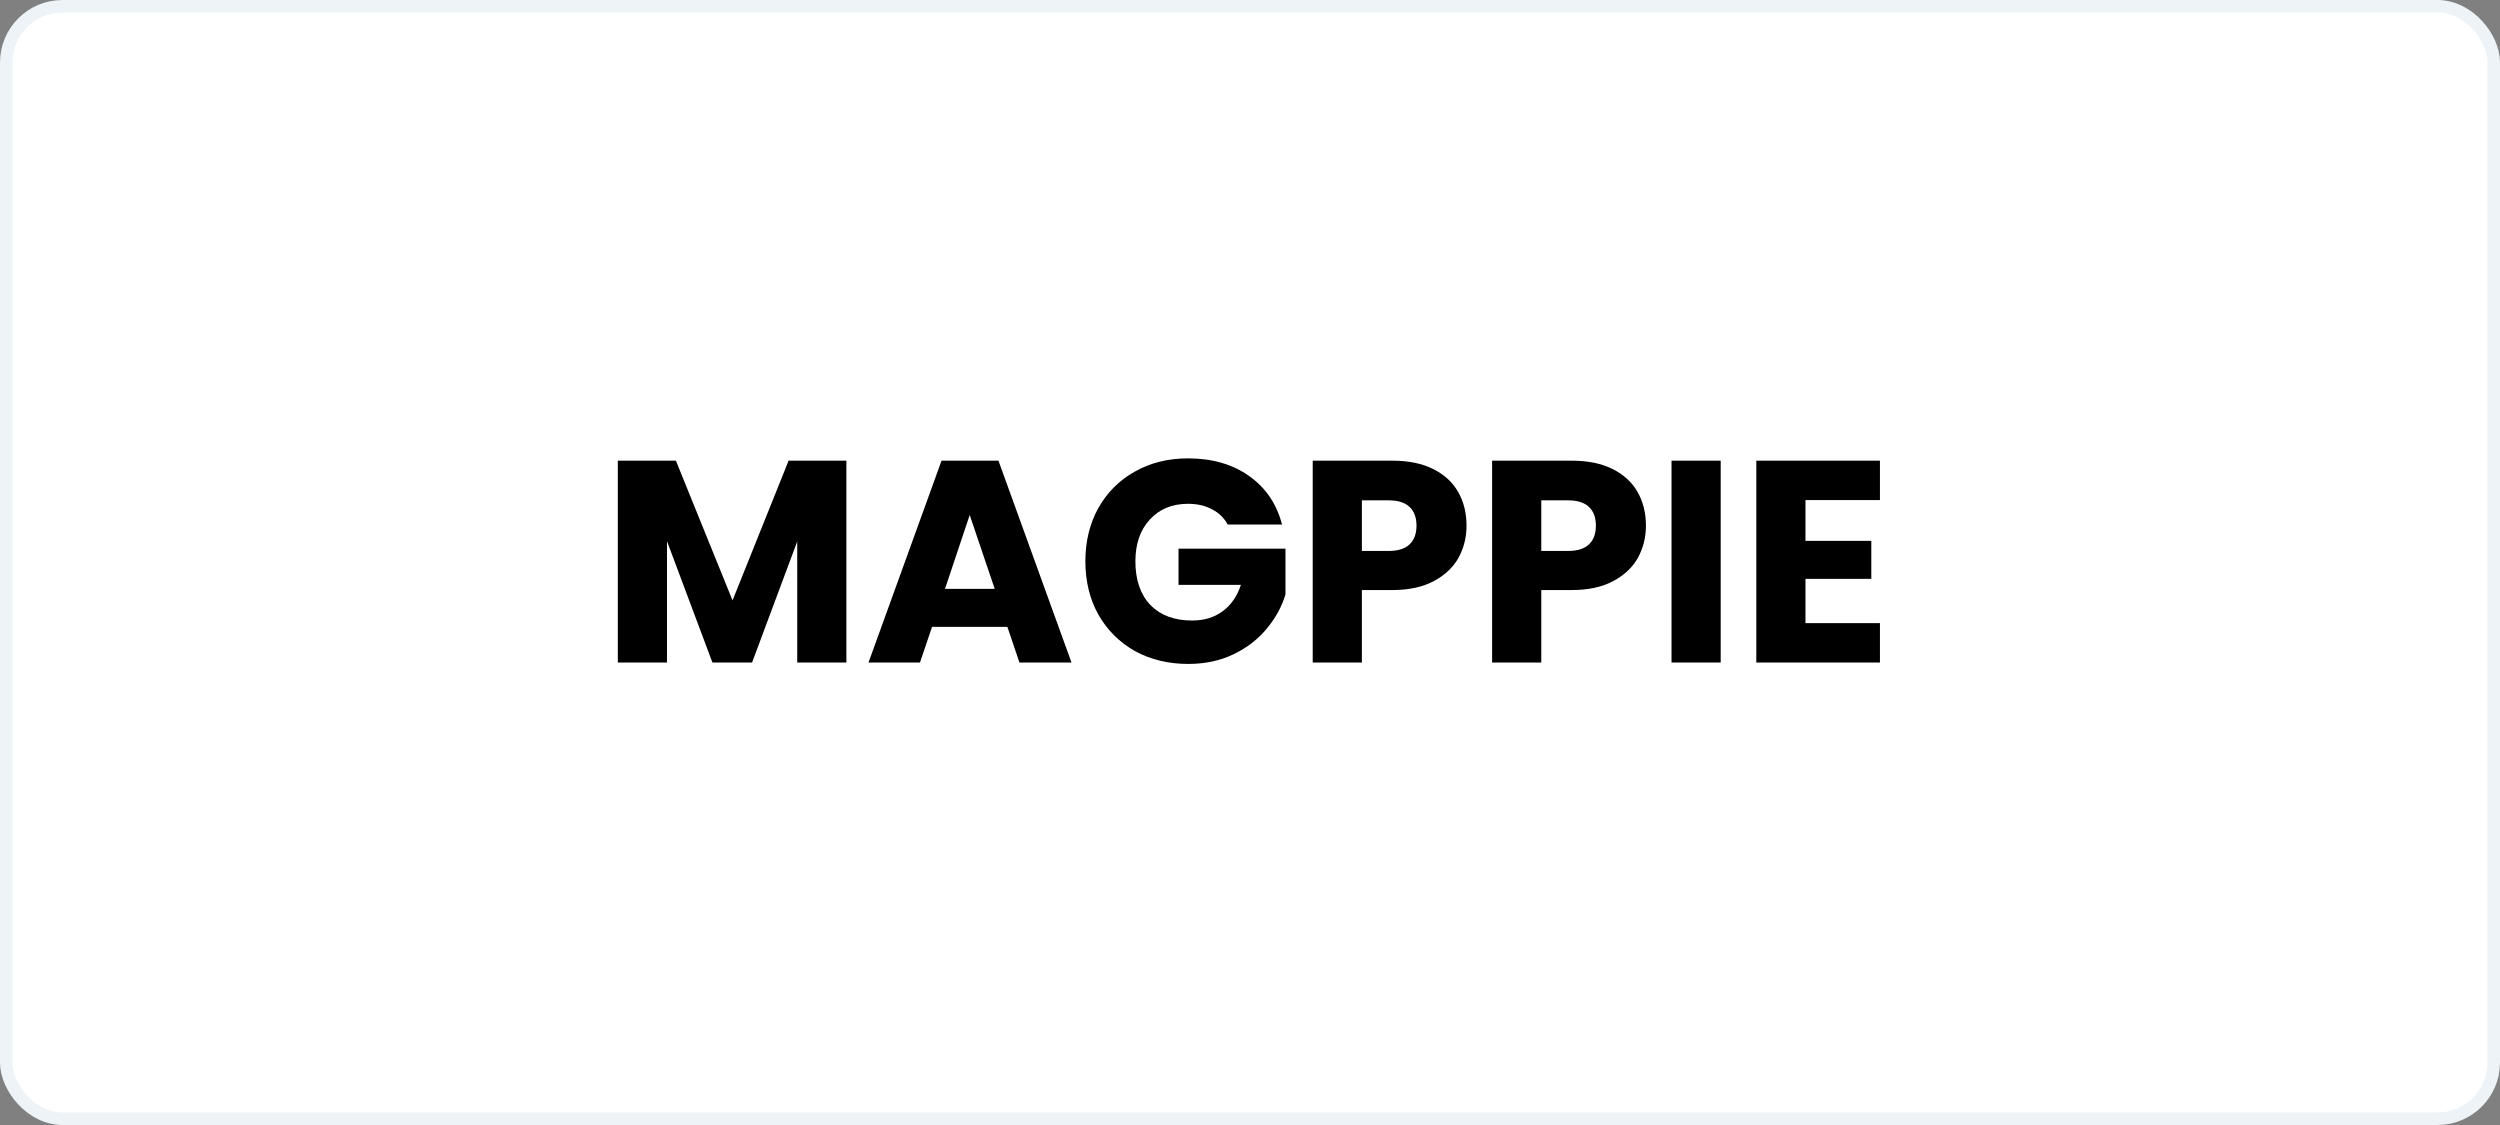
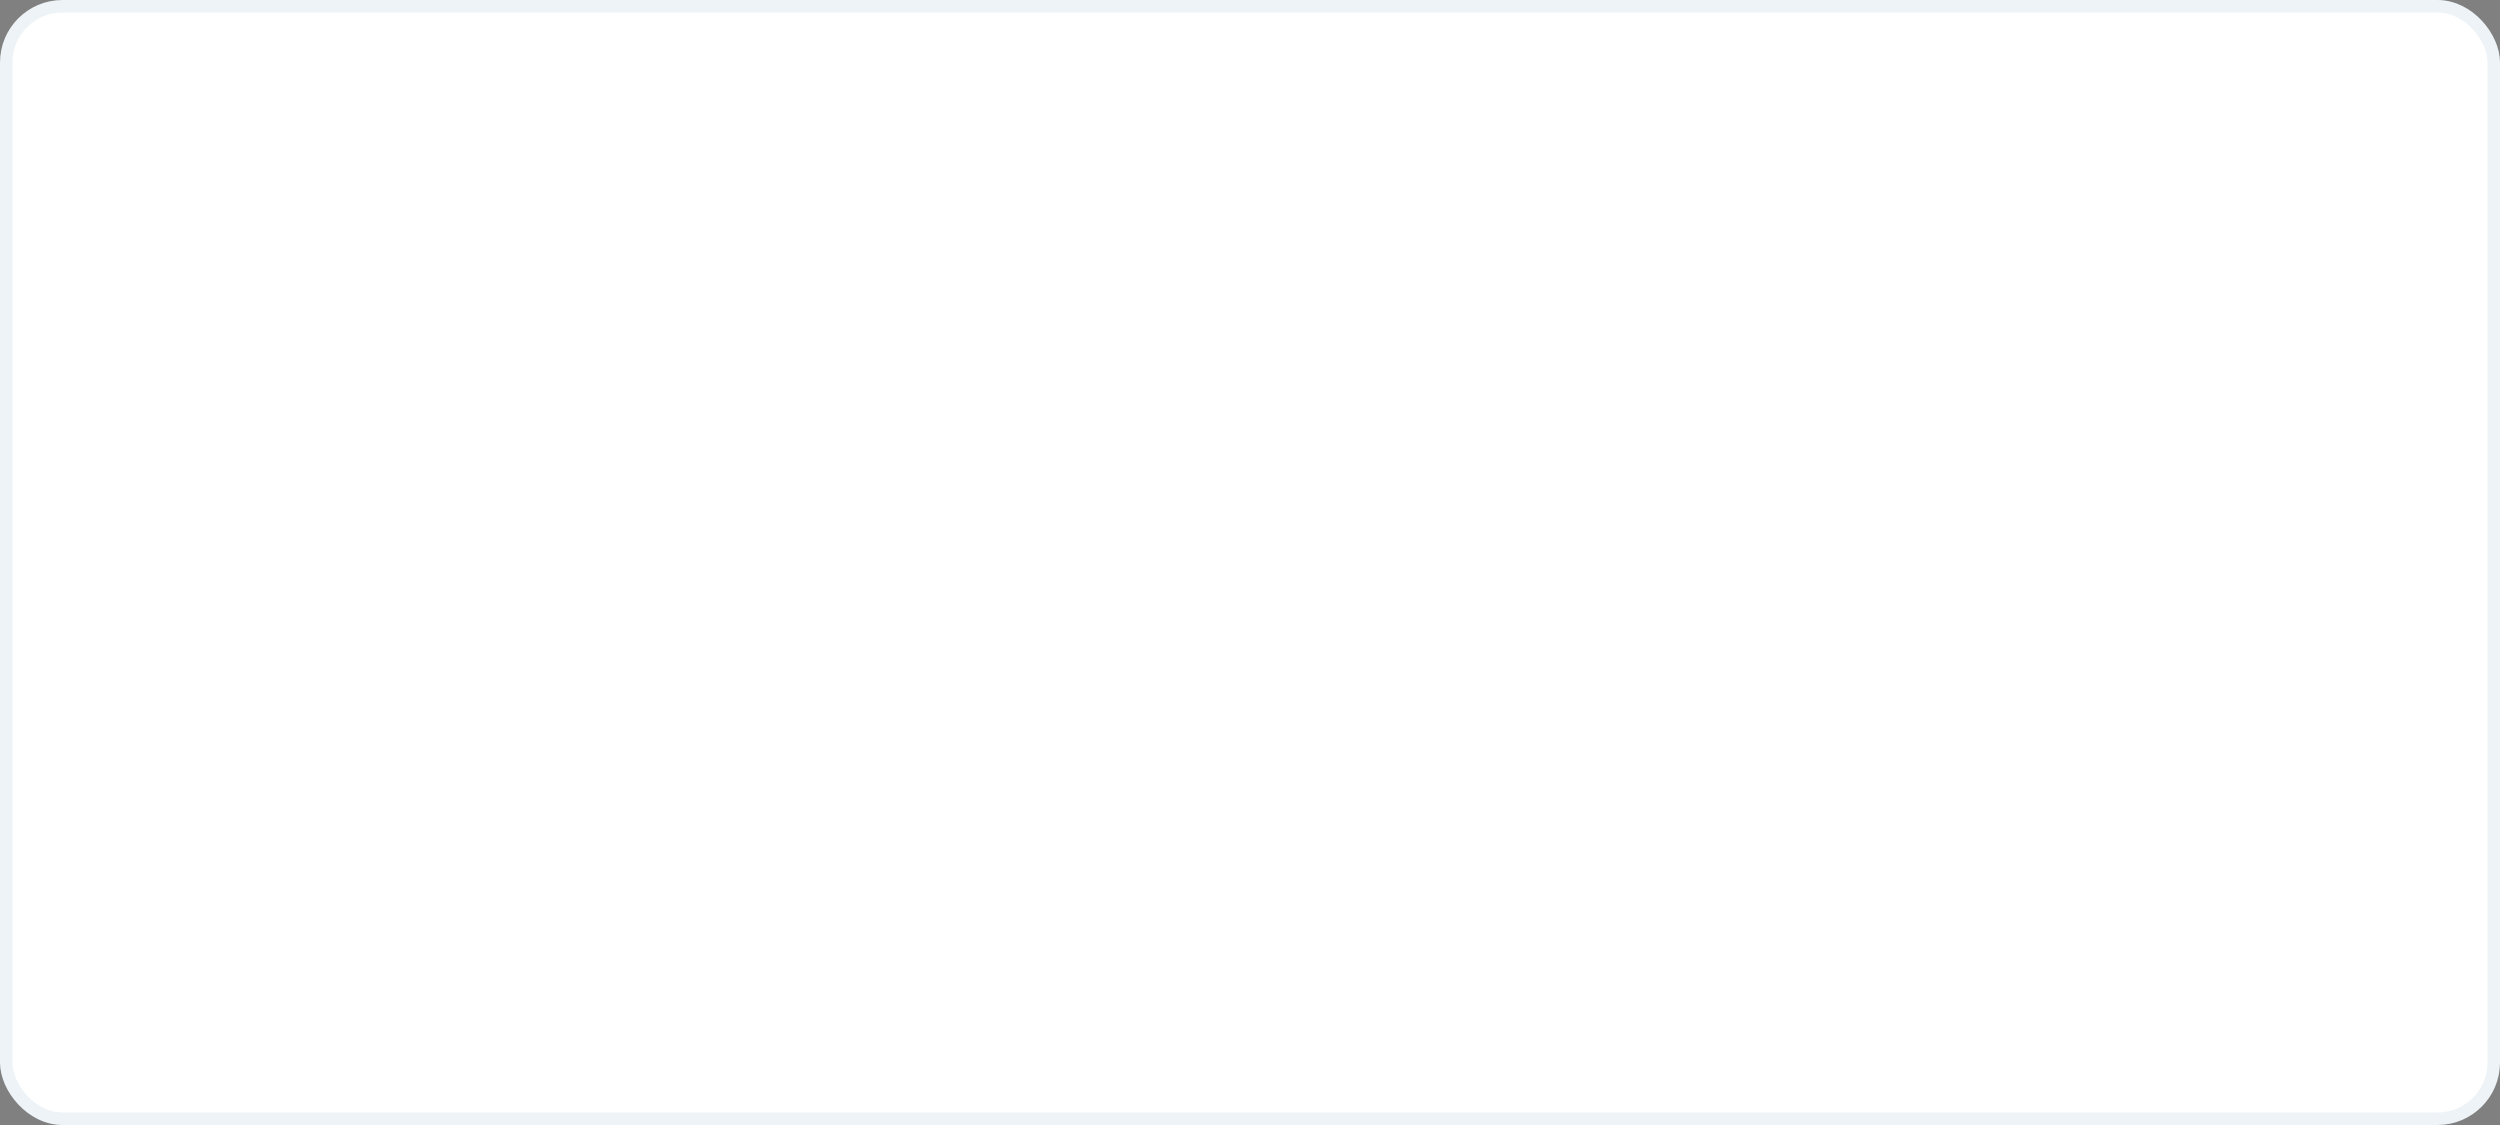
<svg xmlns="http://www.w3.org/2000/svg" width="200" height="90" viewBox="0 0 200 90" fill="none">
  <rect x="0" y="0" width="200" height="90" fill="#808080" stroke="none" />
  <rect x="0.5" y="0.5" width="199" height="89" rx="4.5" fill="white" stroke="#EDF3F6" />
-   <path d="M67.711 36.854V53H63.778V43.317L60.167 53H56.993L53.359 43.294V53H49.426V36.854H54.072L58.603 48.032L63.088 36.854H67.711ZM80.59 50.148H74.564L73.598 53H69.481L75.323 36.854H79.877L85.719 53H81.556L80.59 50.148ZM79.578 47.112L77.577 41.201L75.599 47.112H79.578ZM98.215 41.96C97.924 41.423 97.502 41.017 96.95 40.741C96.414 40.45 95.777 40.304 95.041 40.304C93.769 40.304 92.749 40.726 91.982 41.569C91.216 42.397 90.832 43.509 90.832 44.904C90.832 46.391 91.231 47.557 92.028 48.4C92.841 49.228 93.953 49.642 95.363 49.642C96.329 49.642 97.142 49.397 97.801 48.906C98.476 48.415 98.967 47.71 99.273 46.79H94.282V43.892H102.838V47.549C102.547 48.53 102.049 49.443 101.343 50.286C100.653 51.129 99.772 51.812 98.698 52.333C97.625 52.854 96.414 53.115 95.064 53.115C93.47 53.115 92.044 52.77 90.786 52.08C89.544 51.375 88.571 50.401 87.865 49.159C87.175 47.917 86.83 46.499 86.83 44.904C86.83 43.309 87.175 41.891 87.865 40.649C88.571 39.392 89.544 38.418 90.786 37.728C92.028 37.023 93.447 36.67 95.041 36.67C96.973 36.67 98.599 37.138 99.917 38.073C101.251 39.008 102.133 40.304 102.562 41.96H98.215ZM117.322 42.052C117.322 42.987 117.107 43.846 116.678 44.628C116.248 45.395 115.589 46.016 114.7 46.491C113.81 46.966 112.706 47.204 111.388 47.204H108.95V53H105.017V36.854H111.388C112.676 36.854 113.764 37.076 114.654 37.521C115.543 37.966 116.21 38.579 116.655 39.361C117.099 40.143 117.322 41.04 117.322 42.052ZM111.089 44.076C111.84 44.076 112.4 43.9 112.768 43.547C113.136 43.194 113.32 42.696 113.32 42.052C113.32 41.408 113.136 40.91 112.768 40.557C112.4 40.204 111.84 40.028 111.089 40.028H108.95V44.076H111.089ZM131.674 42.052C131.674 42.987 131.46 43.846 131.03 44.628C130.601 45.395 129.942 46.016 129.052 46.491C128.163 46.966 127.059 47.204 125.74 47.204H123.302V53H119.369V36.854H125.74C127.028 36.854 128.117 37.076 129.006 37.521C129.896 37.966 130.563 38.579 131.007 39.361C131.452 40.143 131.674 41.04 131.674 42.052ZM125.441 44.076C126.193 44.076 126.752 43.9 127.12 43.547C127.488 43.194 127.672 42.696 127.672 42.052C127.672 41.408 127.488 40.91 127.12 40.557C126.752 40.204 126.193 40.028 125.441 40.028H123.302V44.076H125.441ZM137.655 36.854V53H133.722V36.854H137.655ZM144.438 40.005V43.271H149.705V46.307H144.438V49.849H150.395V53H140.505V36.854H150.395V40.005H144.438Z" fill="black" />
</svg>